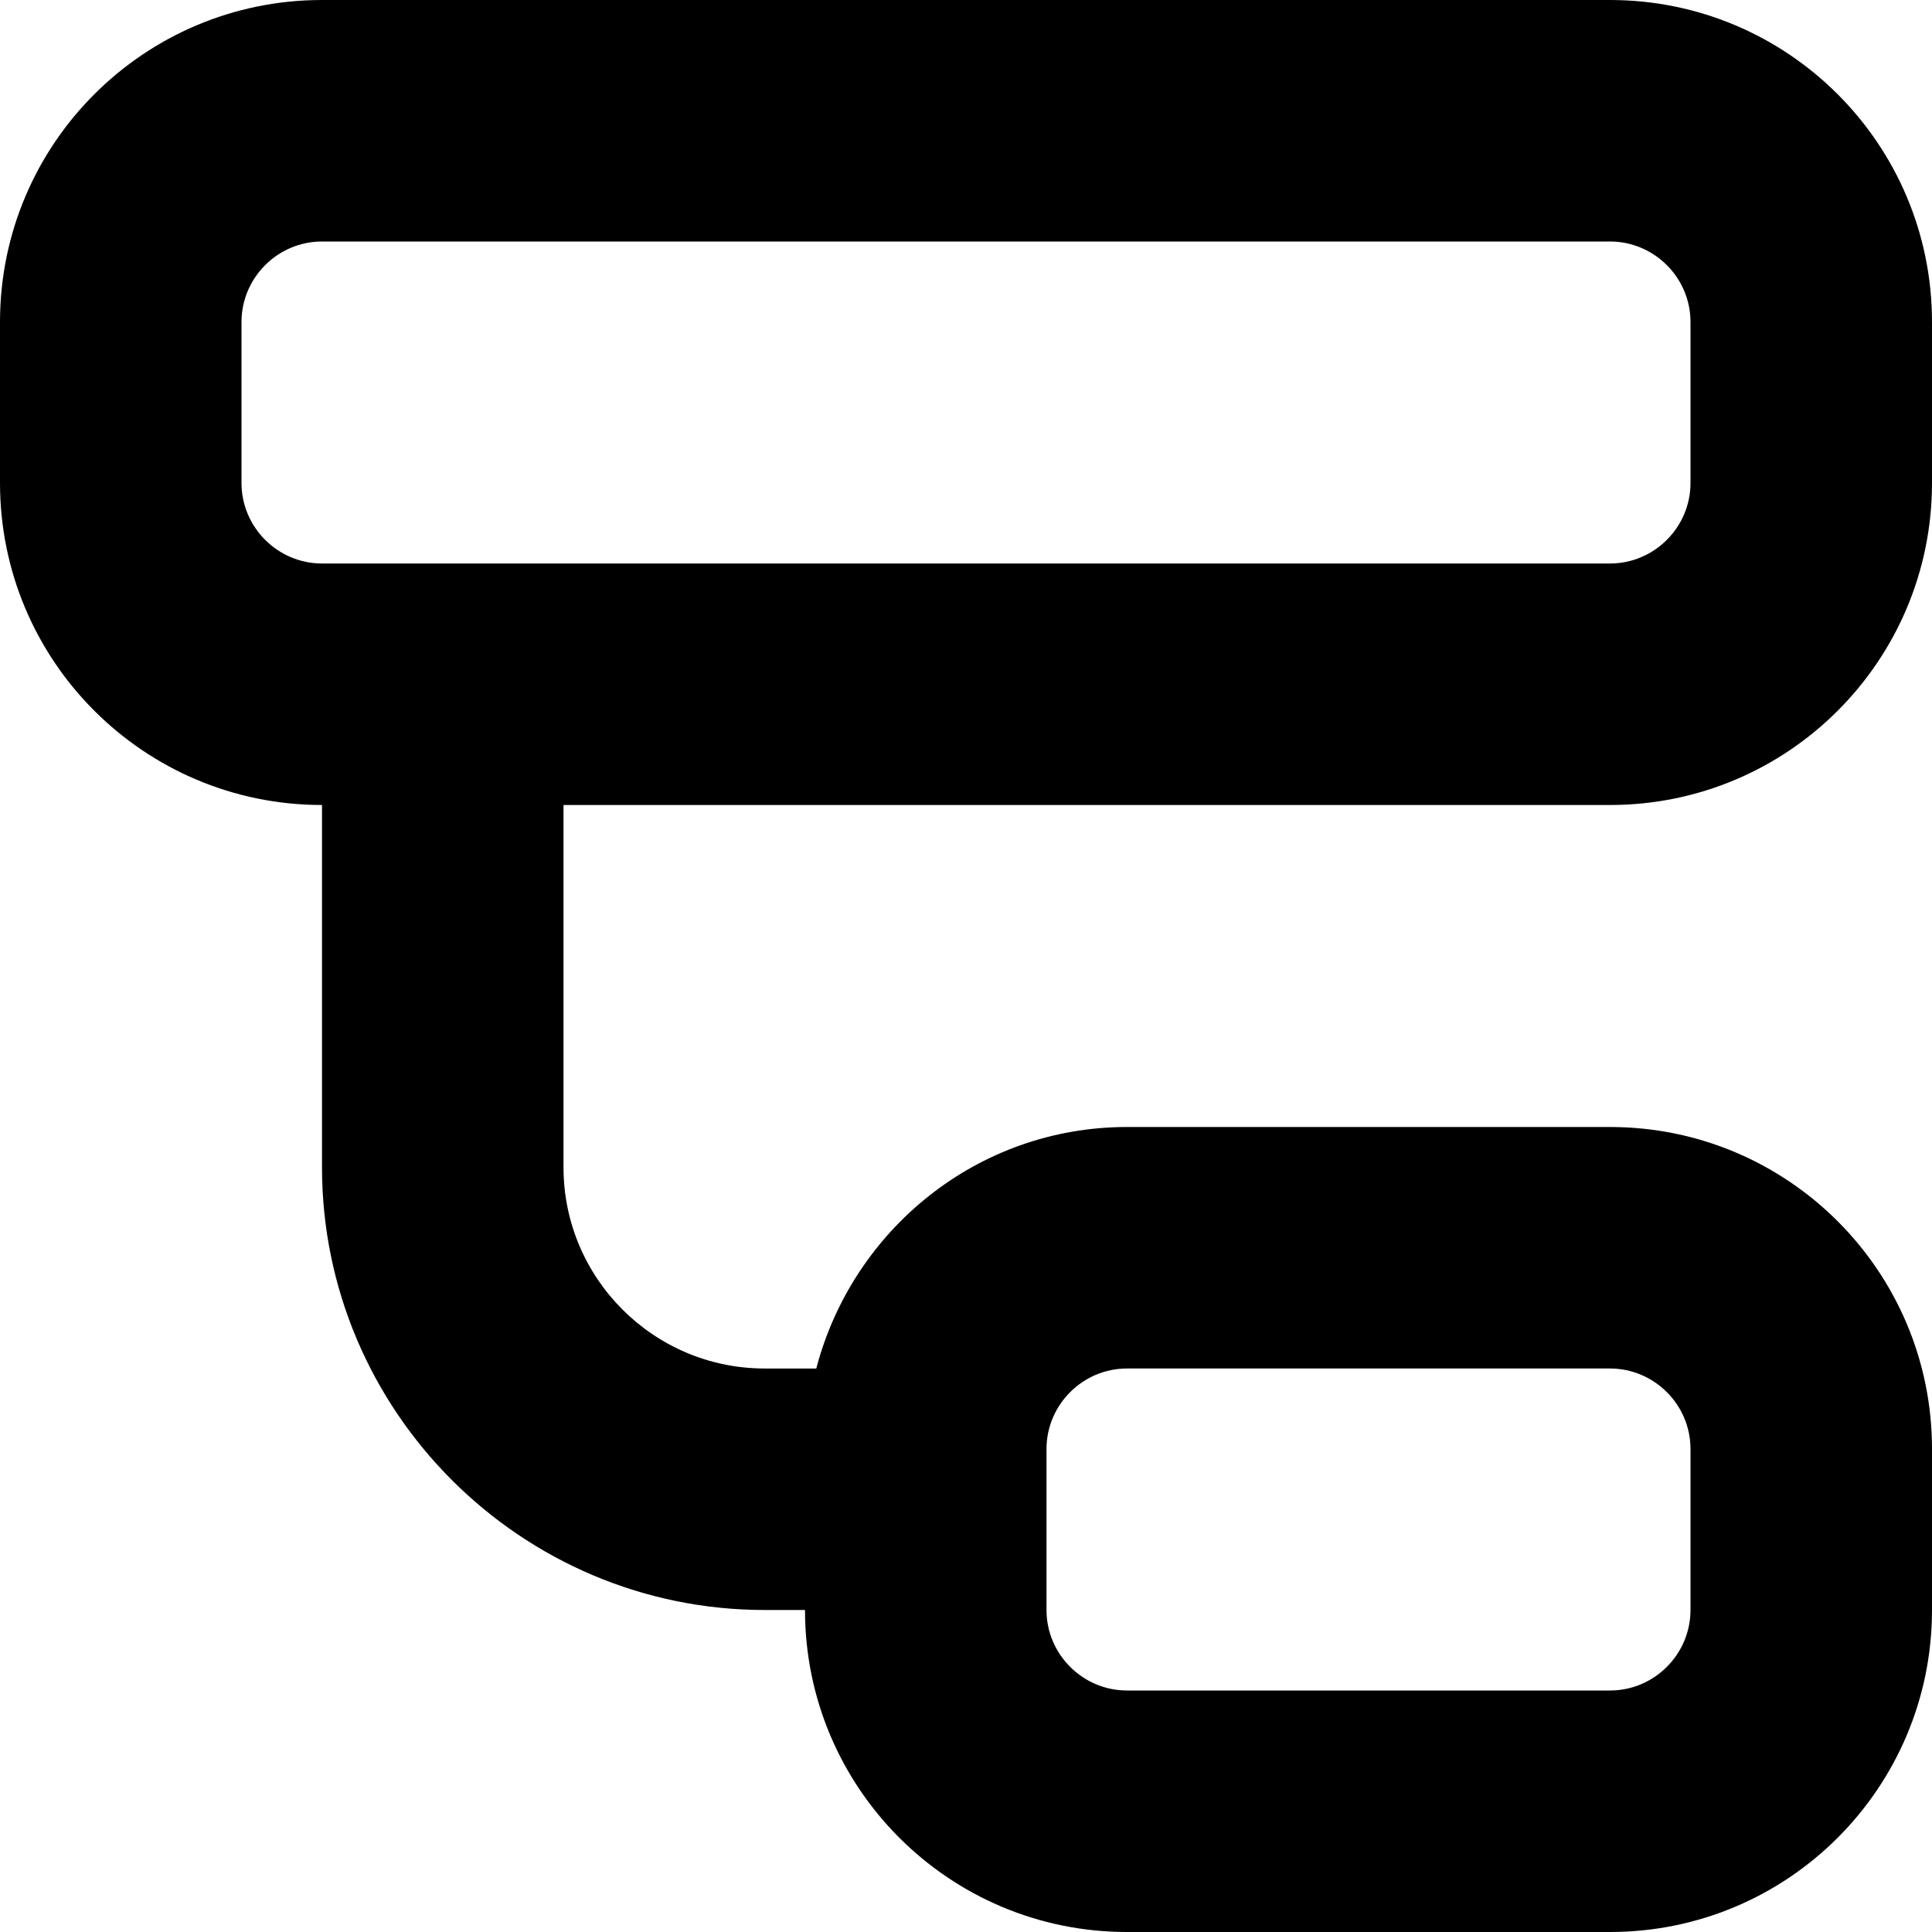
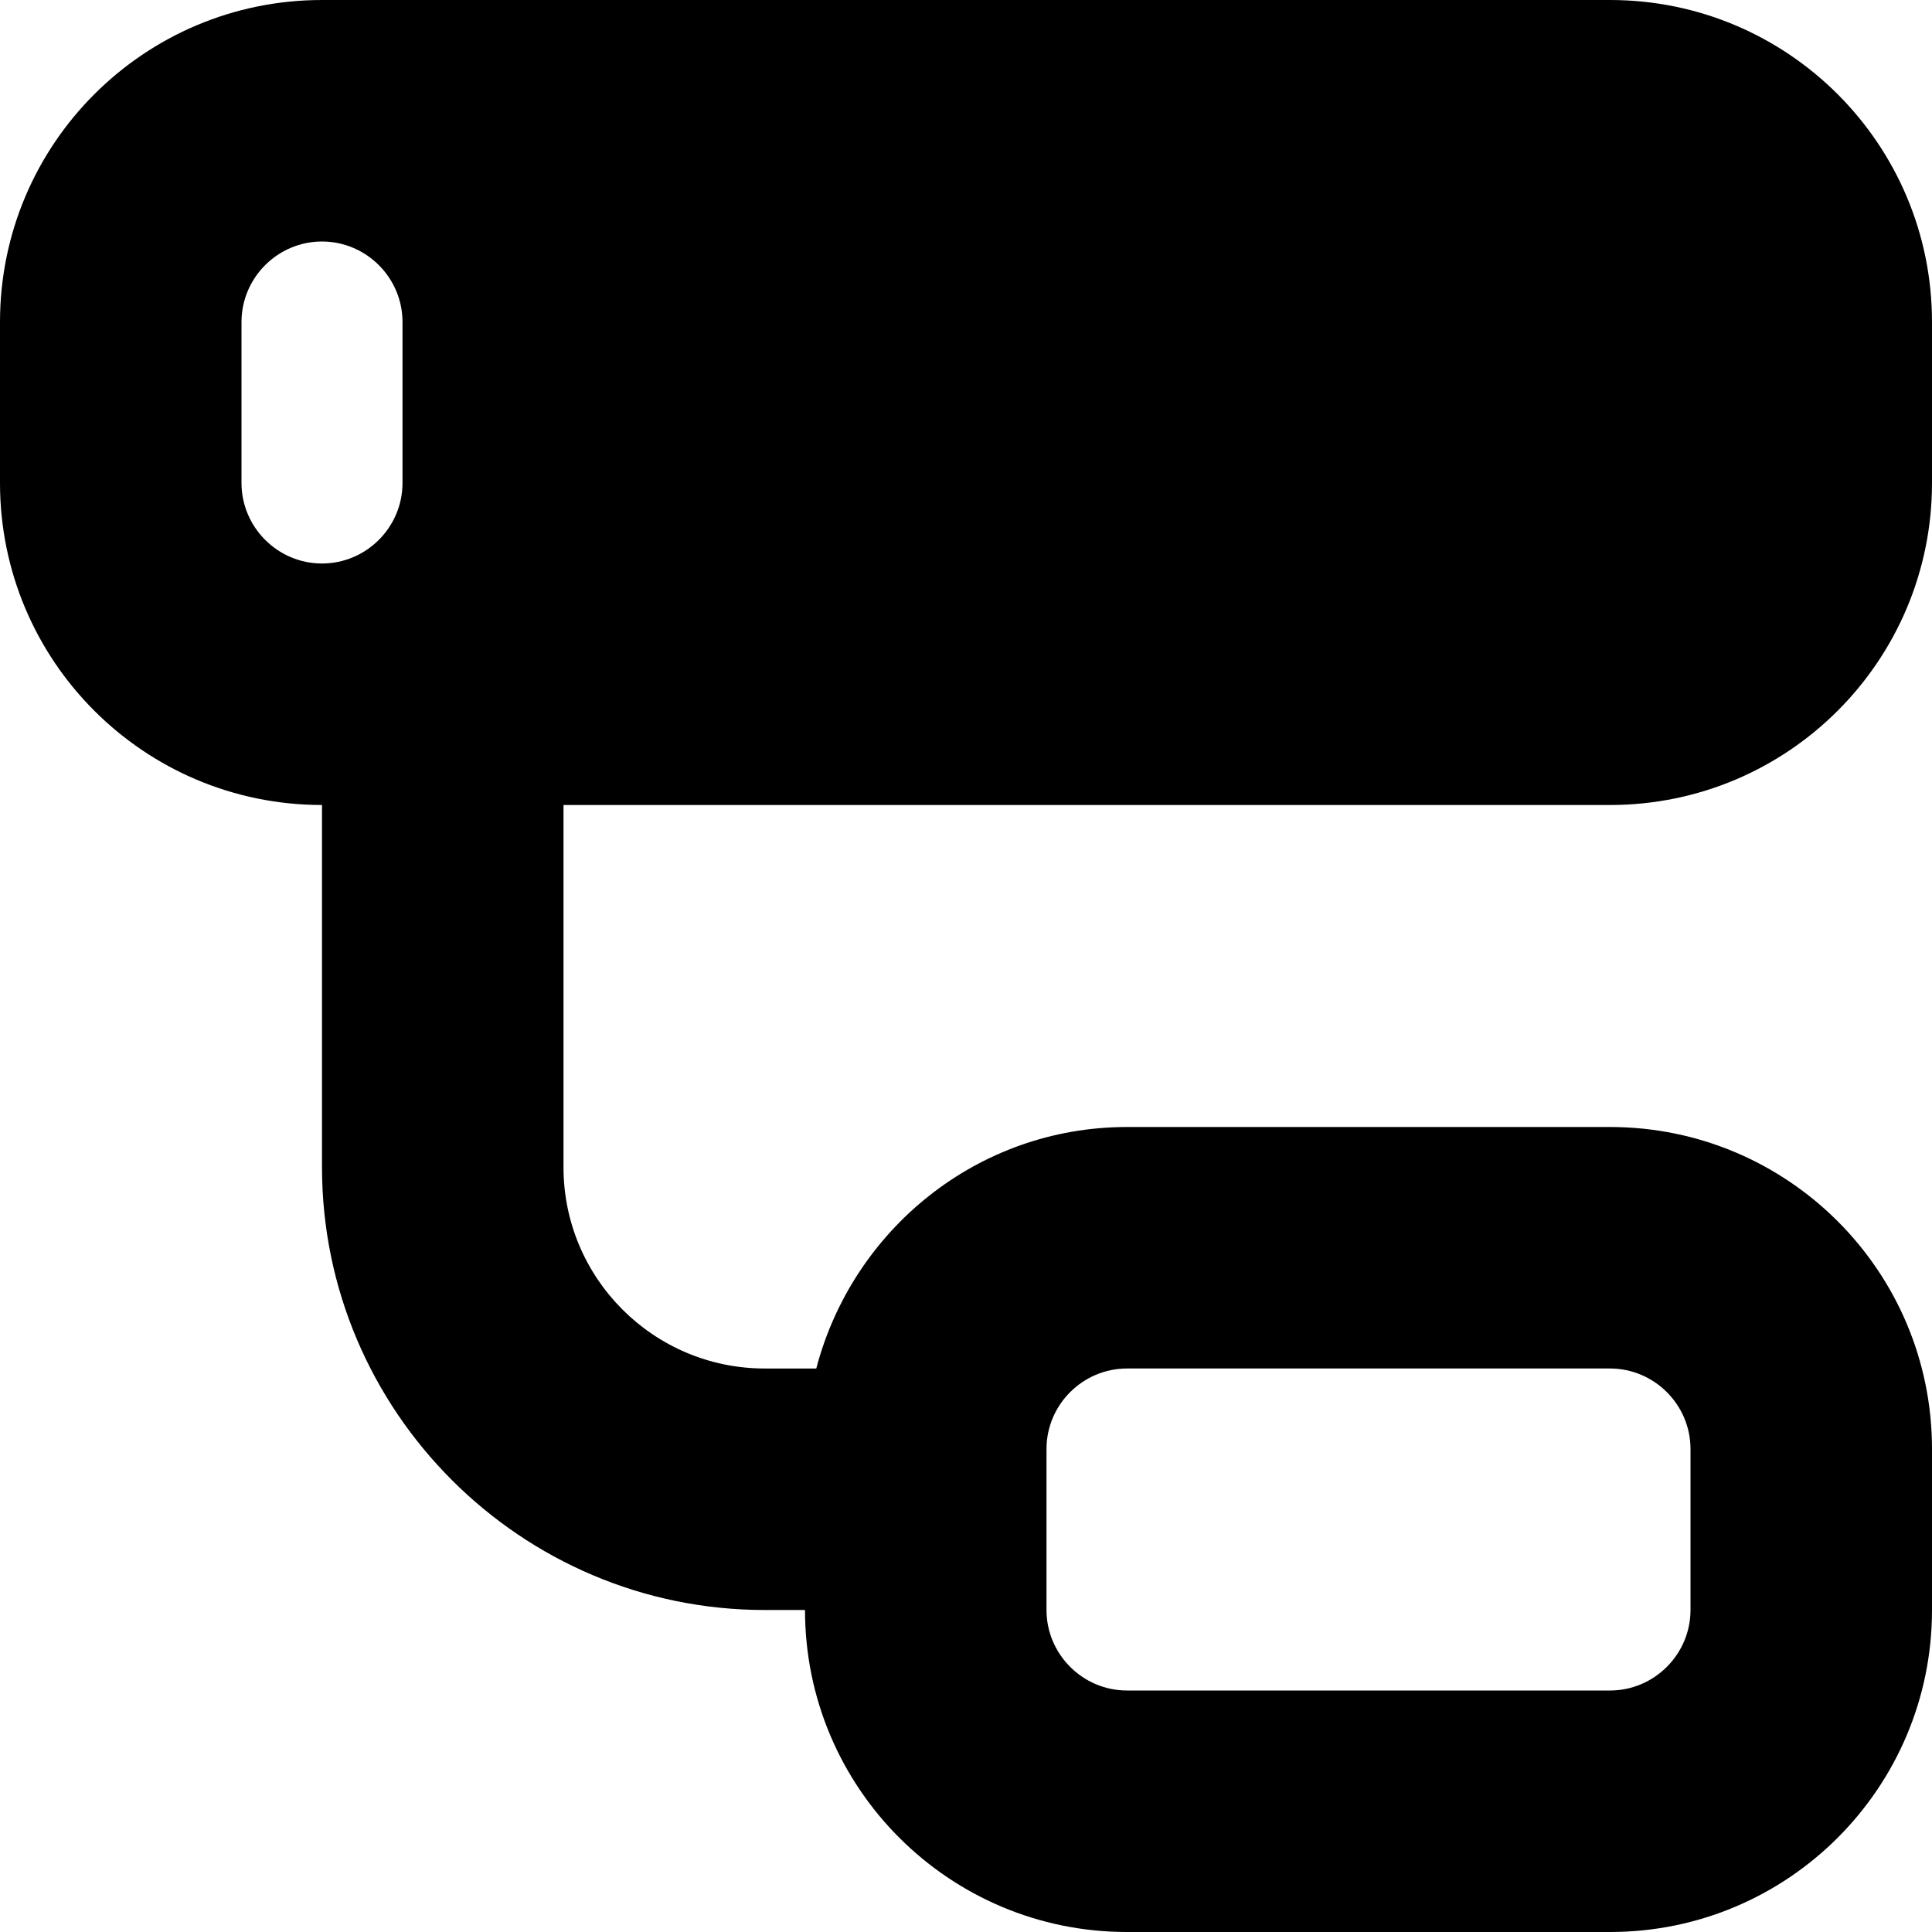
<svg xmlns="http://www.w3.org/2000/svg" id="Layer_1" data-name="Layer 1" viewBox="0 0 24 24" width="512" height="512">
-   <path d="M20,10c2.21,0,4-1.79,4-4v-2c0-2.21-1.79-4-4-4H4C1.79,0,0,1.79,0,4v2c0,2.21,1.79,4,4,4v4.5c0,3.03,2.47,5.5,5.5,5.5h.5c0,2.21,1.79,4,4,4h6c2.21,0,4-1.79,4-4v-2c0-2.21-1.79-4-4-4h-6c-1.86,0-3.41,1.28-3.86,3h-.64c-1.38,0-2.5-1.12-2.5-2.5v-4.5h13Zm-7,8c0-.55,.45-1,1-1h6c.55,0,1,.45,1,1v2c0,.55-.45,1-1,1h-6c-.55,0-1-.45-1-1v-2ZM3,6v-2c0-.55,.45-1,1-1H20c.55,0,1,.45,1,1v2c0,.55-.45,1-1,1H4c-.55,0-1-.45-1-1Z" />
+   <path d="M20,10c2.21,0,4-1.79,4-4v-2c0-2.21-1.79-4-4-4H4C1.79,0,0,1.79,0,4v2c0,2.21,1.79,4,4,4v4.5c0,3.03,2.47,5.5,5.5,5.5h.5c0,2.21,1.79,4,4,4h6c2.21,0,4-1.79,4-4v-2c0-2.21-1.79-4-4-4h-6c-1.86,0-3.41,1.28-3.86,3h-.64c-1.38,0-2.5-1.12-2.5-2.5v-4.5h13Zm-7,8c0-.55,.45-1,1-1h6c.55,0,1,.45,1,1v2c0,.55-.45,1-1,1h-6c-.55,0-1-.45-1-1v-2ZM3,6v-2c0-.55,.45-1,1-1c.55,0,1,.45,1,1v2c0,.55-.45,1-1,1H4c-.55,0-1-.45-1-1Z" />
</svg>